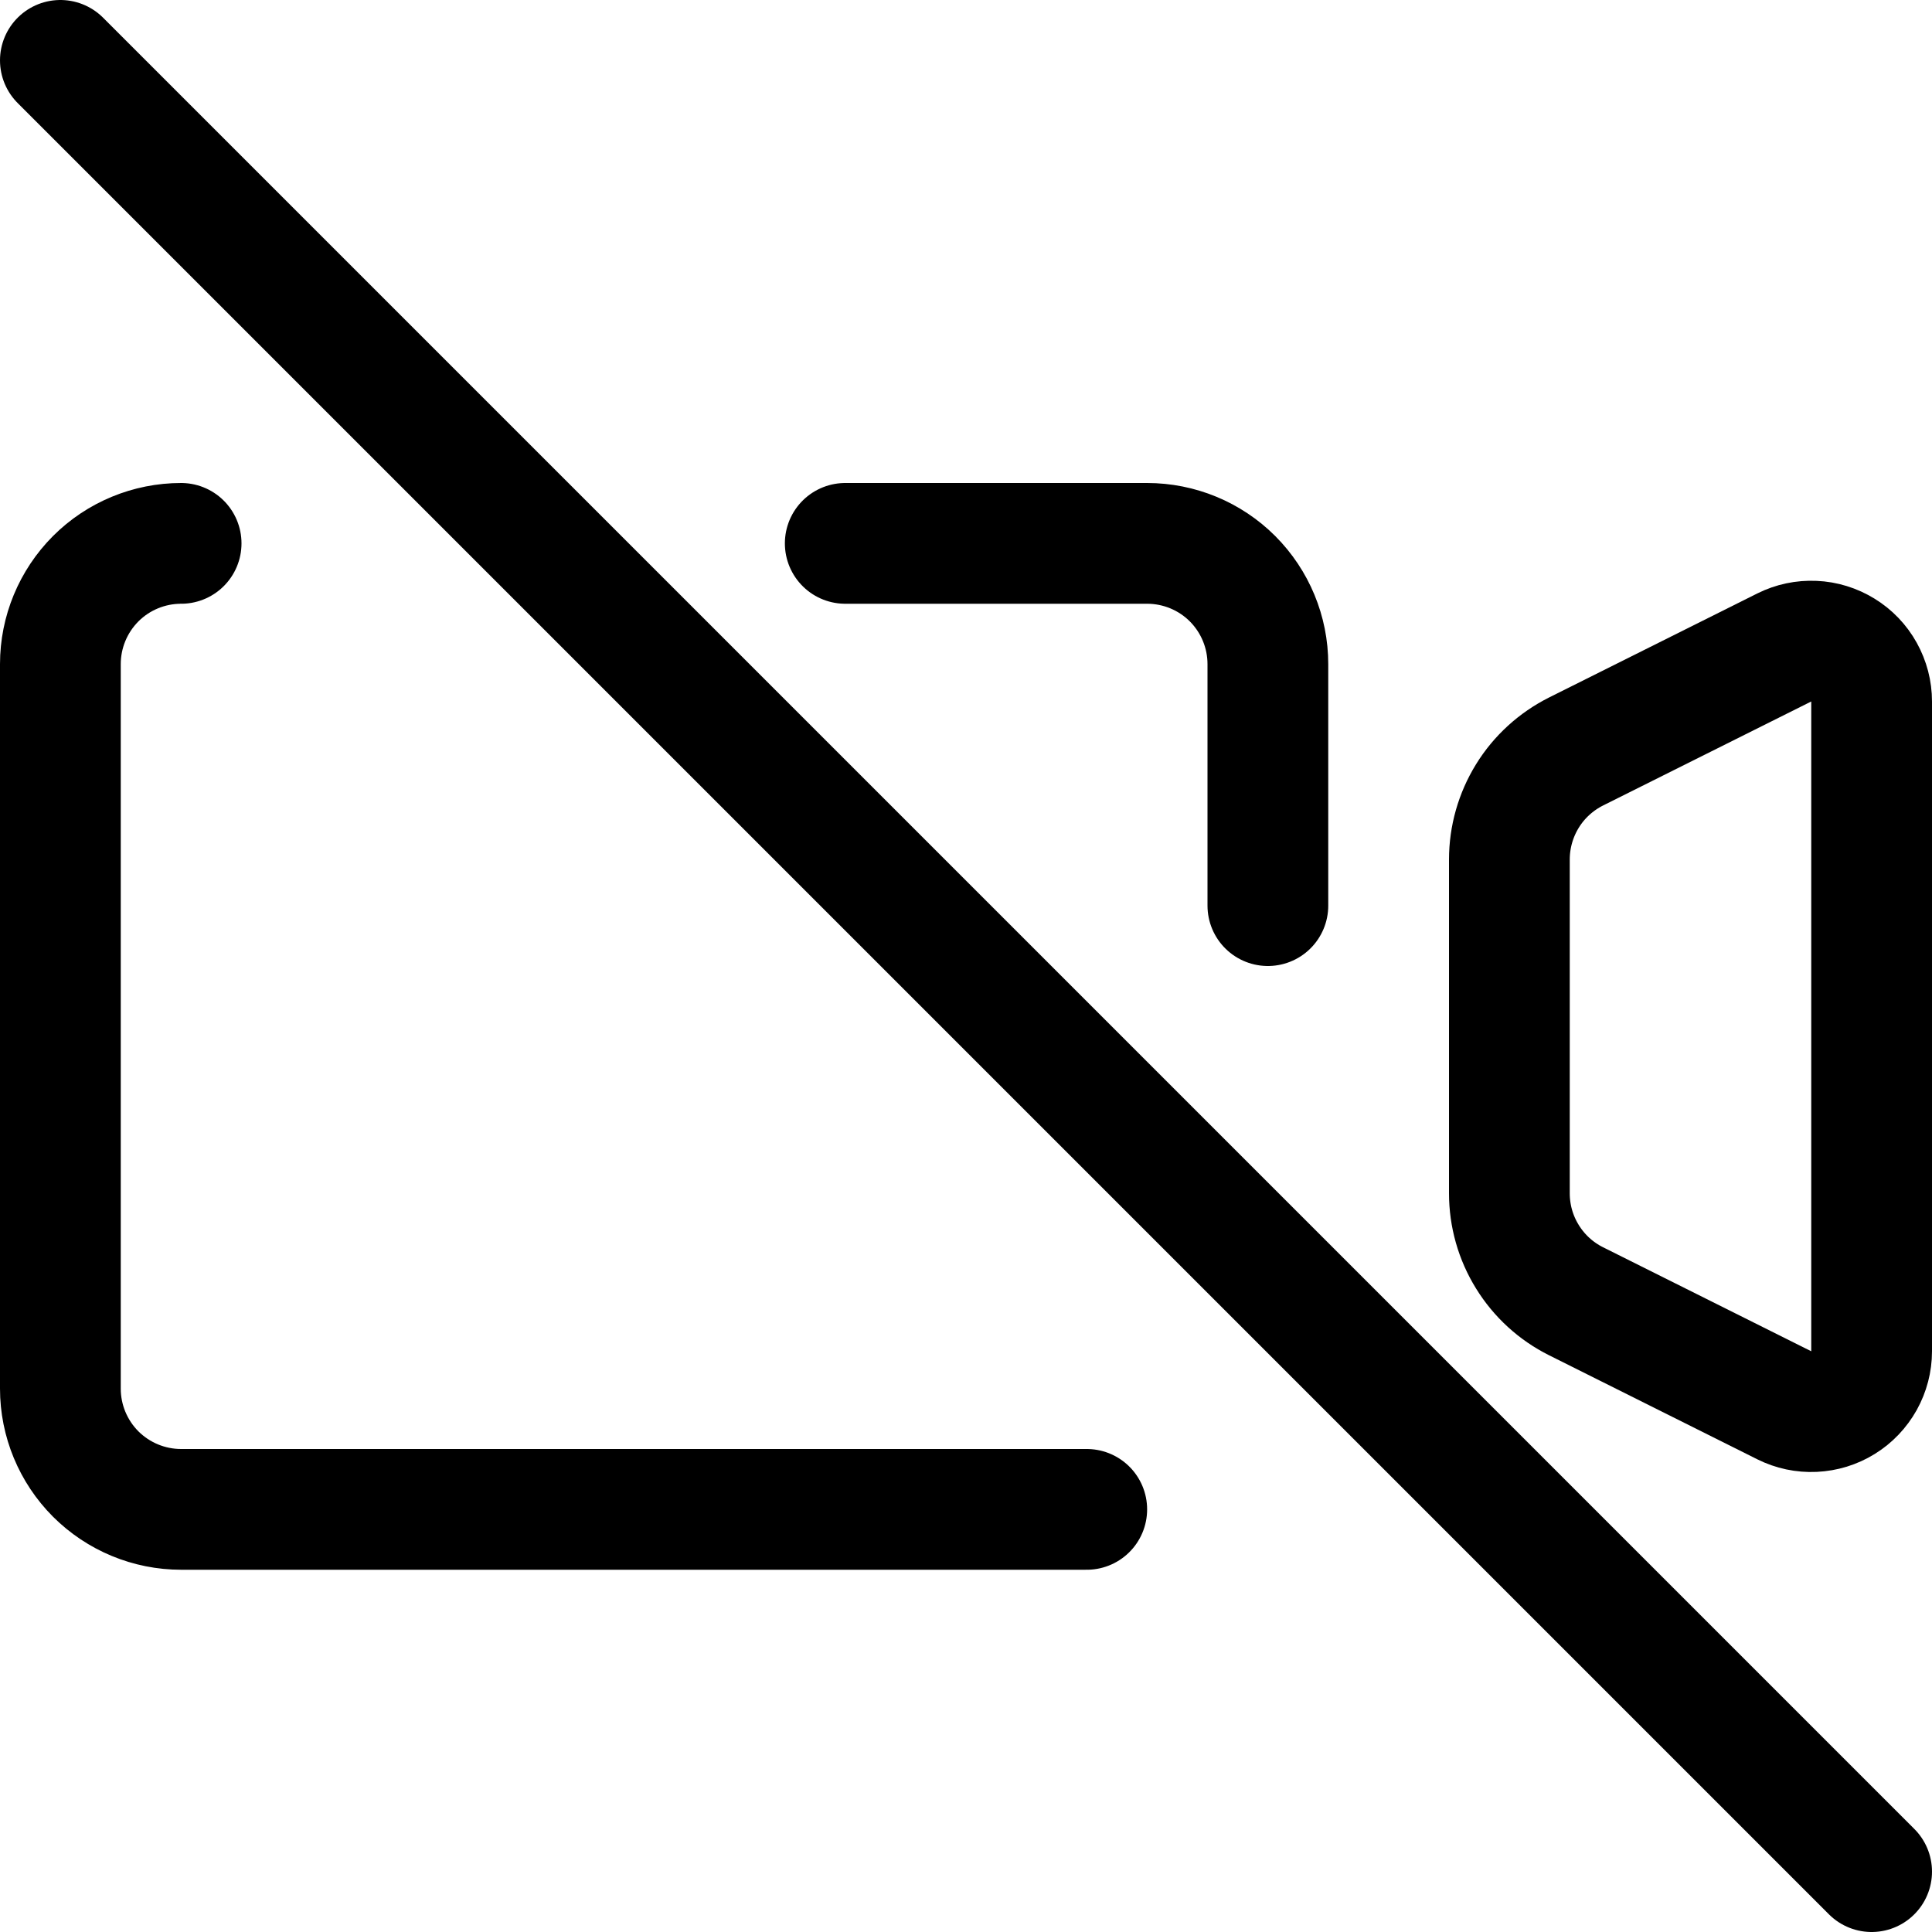
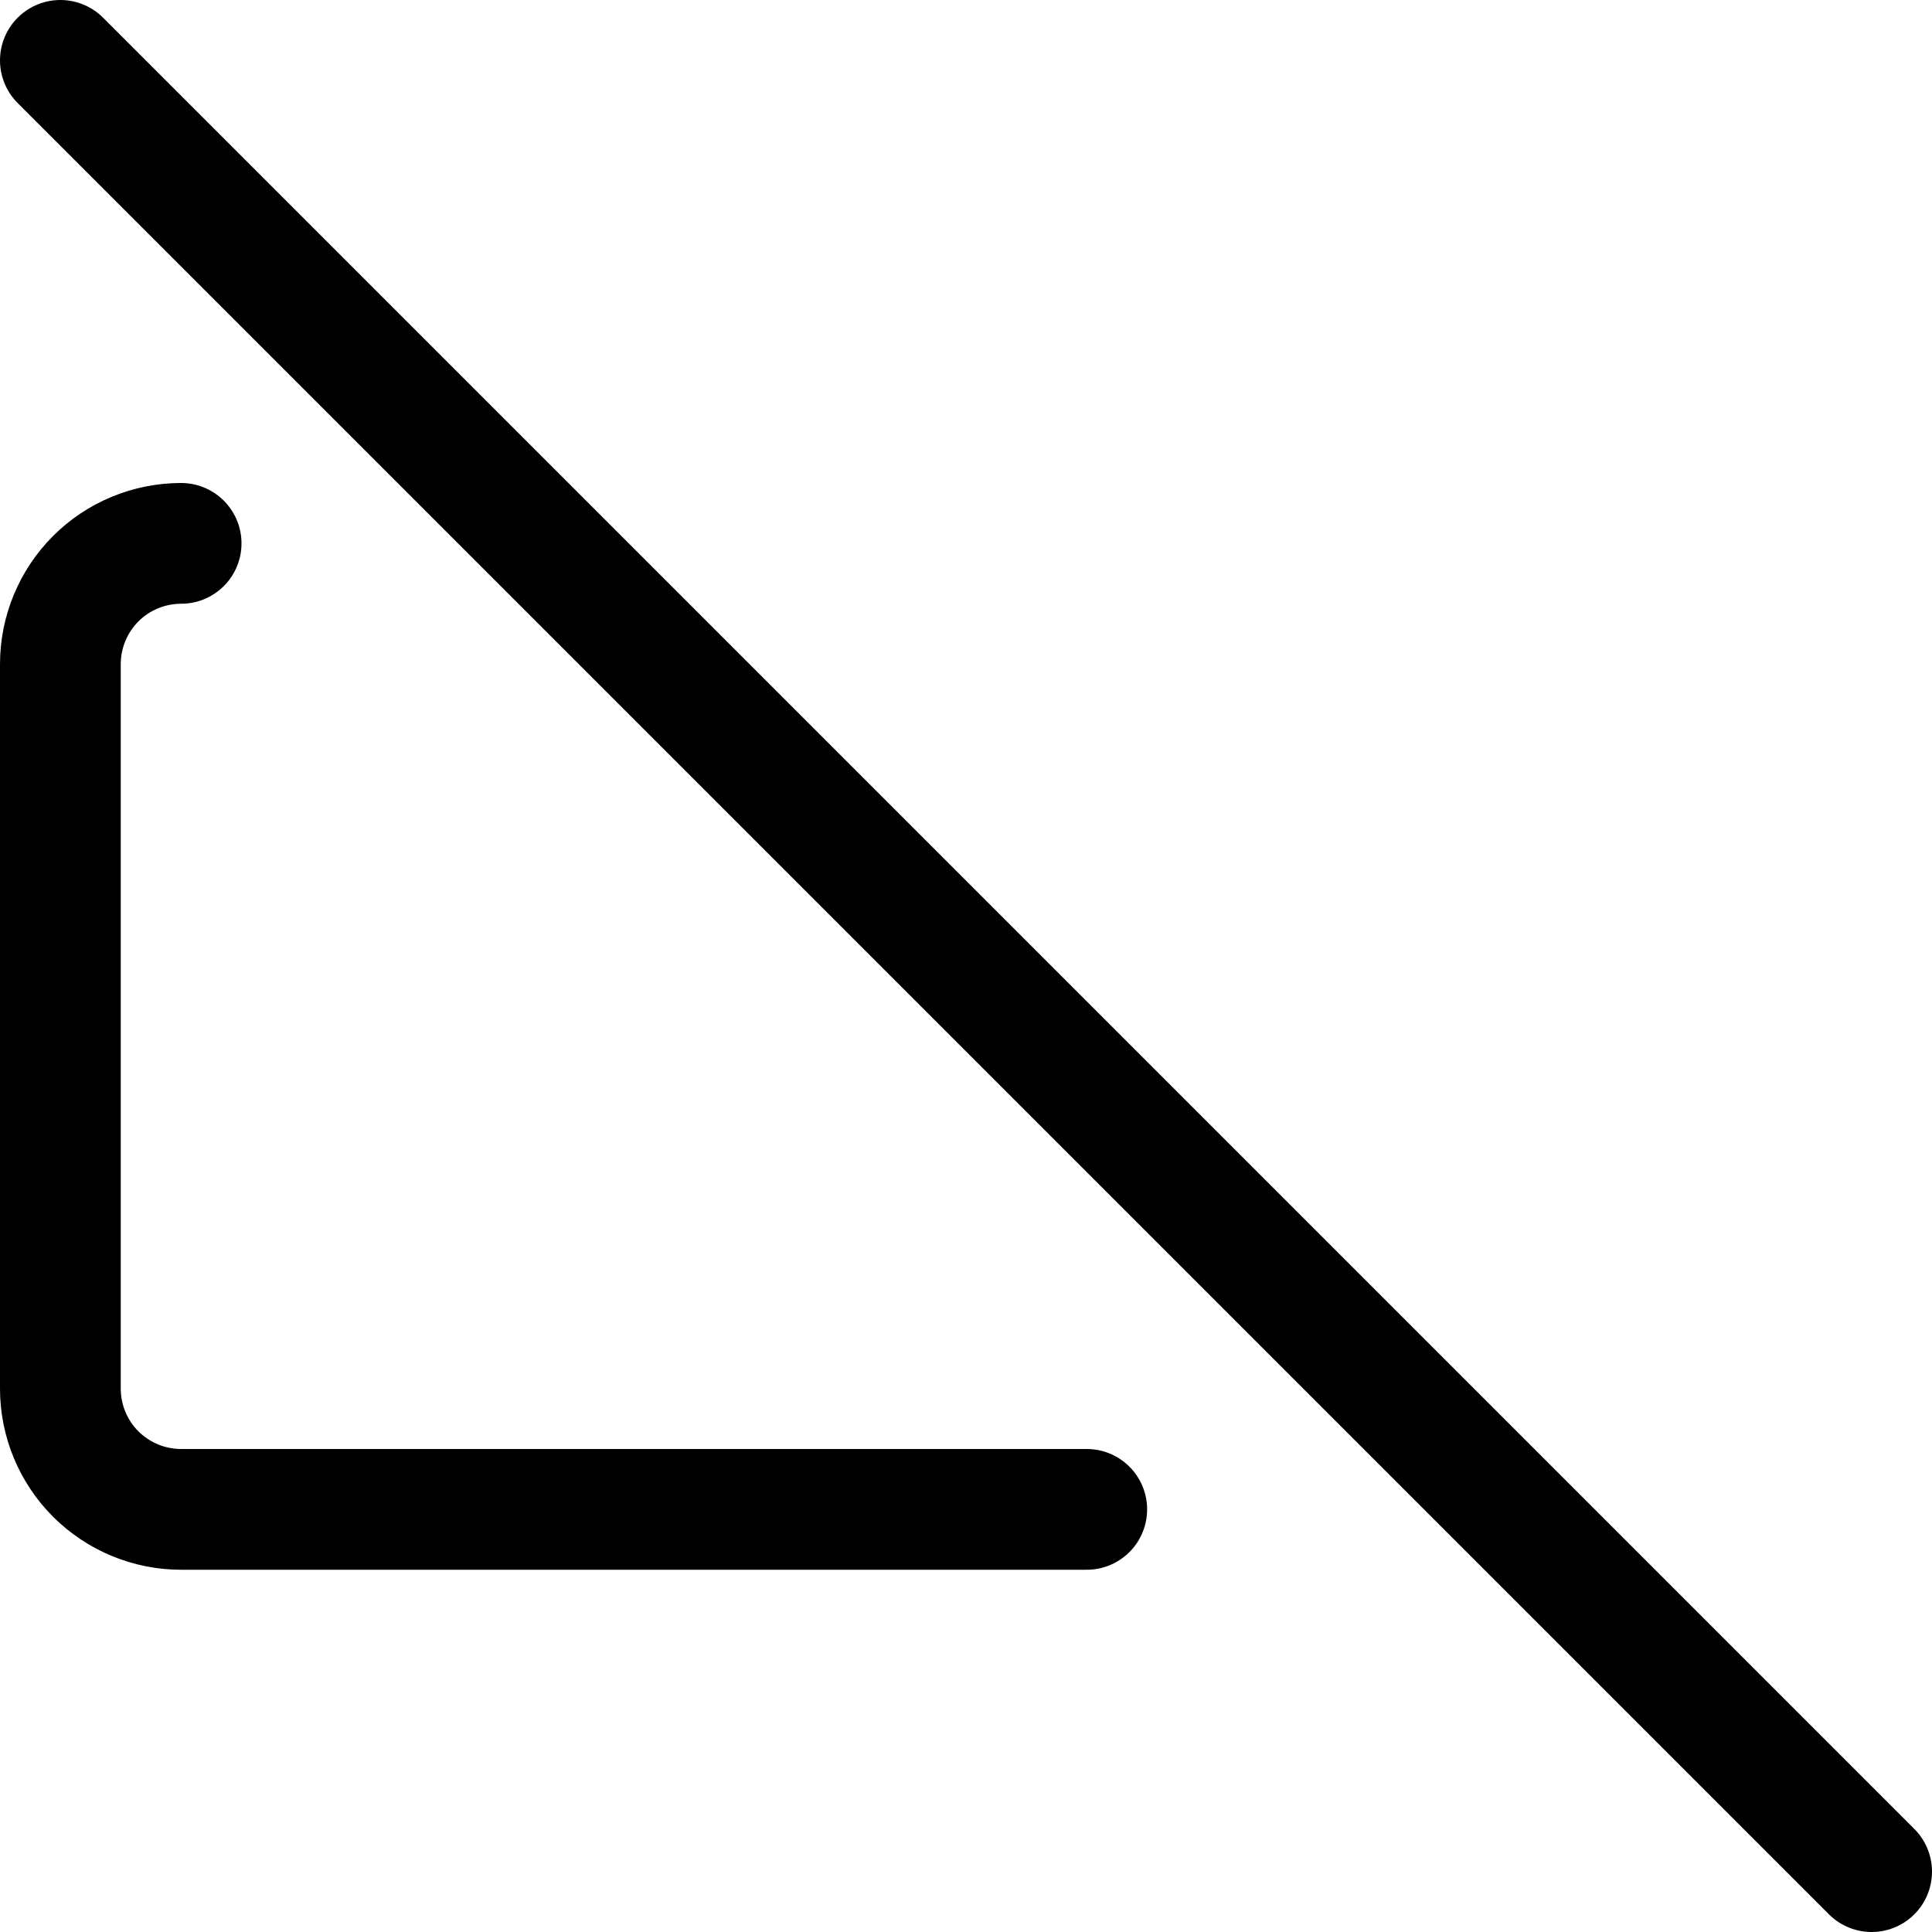
<svg xmlns="http://www.w3.org/2000/svg" fill="none" viewBox="0 0 24 24" id="Controls-Camera-Off--Streamline-Ultimate">
  <desc>
    Controls Camera Off Streamline Icon: https://streamlinehq.com
  </desc>
  <path stroke="#000000" stroke-linecap="round" stroke-linejoin="round" d="m0.75 0.75 22.5 22.5" stroke-width="1.5" />
-   <path stroke="#000000" stroke-linecap="round" stroke-linejoin="round" d="M15.75 11.25v-3c0 -0.398 -0.158 -0.779 -0.439 -1.061 -0.281 -0.281 -0.663 -0.439 -1.061 -0.439H10.5" stroke-width="1.5" />
  <path stroke="#000000" stroke-linecap="round" stroke-linejoin="round" d="M13.5 18.75H2.25c-0.398 0 -0.779 -0.158 -1.061 -0.439C0.908 18.029 0.75 17.648 0.75 17.25v-9c0 -0.398 0.158 -0.779 0.439 -1.061 0.281 -0.281 0.663 -0.439 1.061 -0.439" stroke-width="1.5" />
-   <path stroke="#000000" stroke-linecap="round" stroke-linejoin="round" d="m19.579 16.165 2.586 1.292c0.114 0.057 0.241 0.084 0.369 0.078 0.128 -0.006 0.252 -0.044 0.36 -0.111 0.109 -0.067 0.198 -0.161 0.261 -0.273 0.062 -0.112 0.095 -0.237 0.095 -0.365V8.714c0 -0.128 -0.033 -0.253 -0.095 -0.365 -0.062 -0.112 -0.152 -0.206 -0.261 -0.273 -0.109 -0.067 -0.233 -0.106 -0.36 -0.111 -0.128 -0.006 -0.255 0.021 -0.369 0.078l-2.586 1.292c-0.249 0.125 -0.459 0.316 -0.605 0.553 -0.146 0.237 -0.224 0.51 -0.224 0.789v4.146c-0 0.279 0.077 0.552 0.224 0.789 0.146 0.237 0.356 0.429 0.605 0.553Z" stroke-width="1.5" />
</svg>